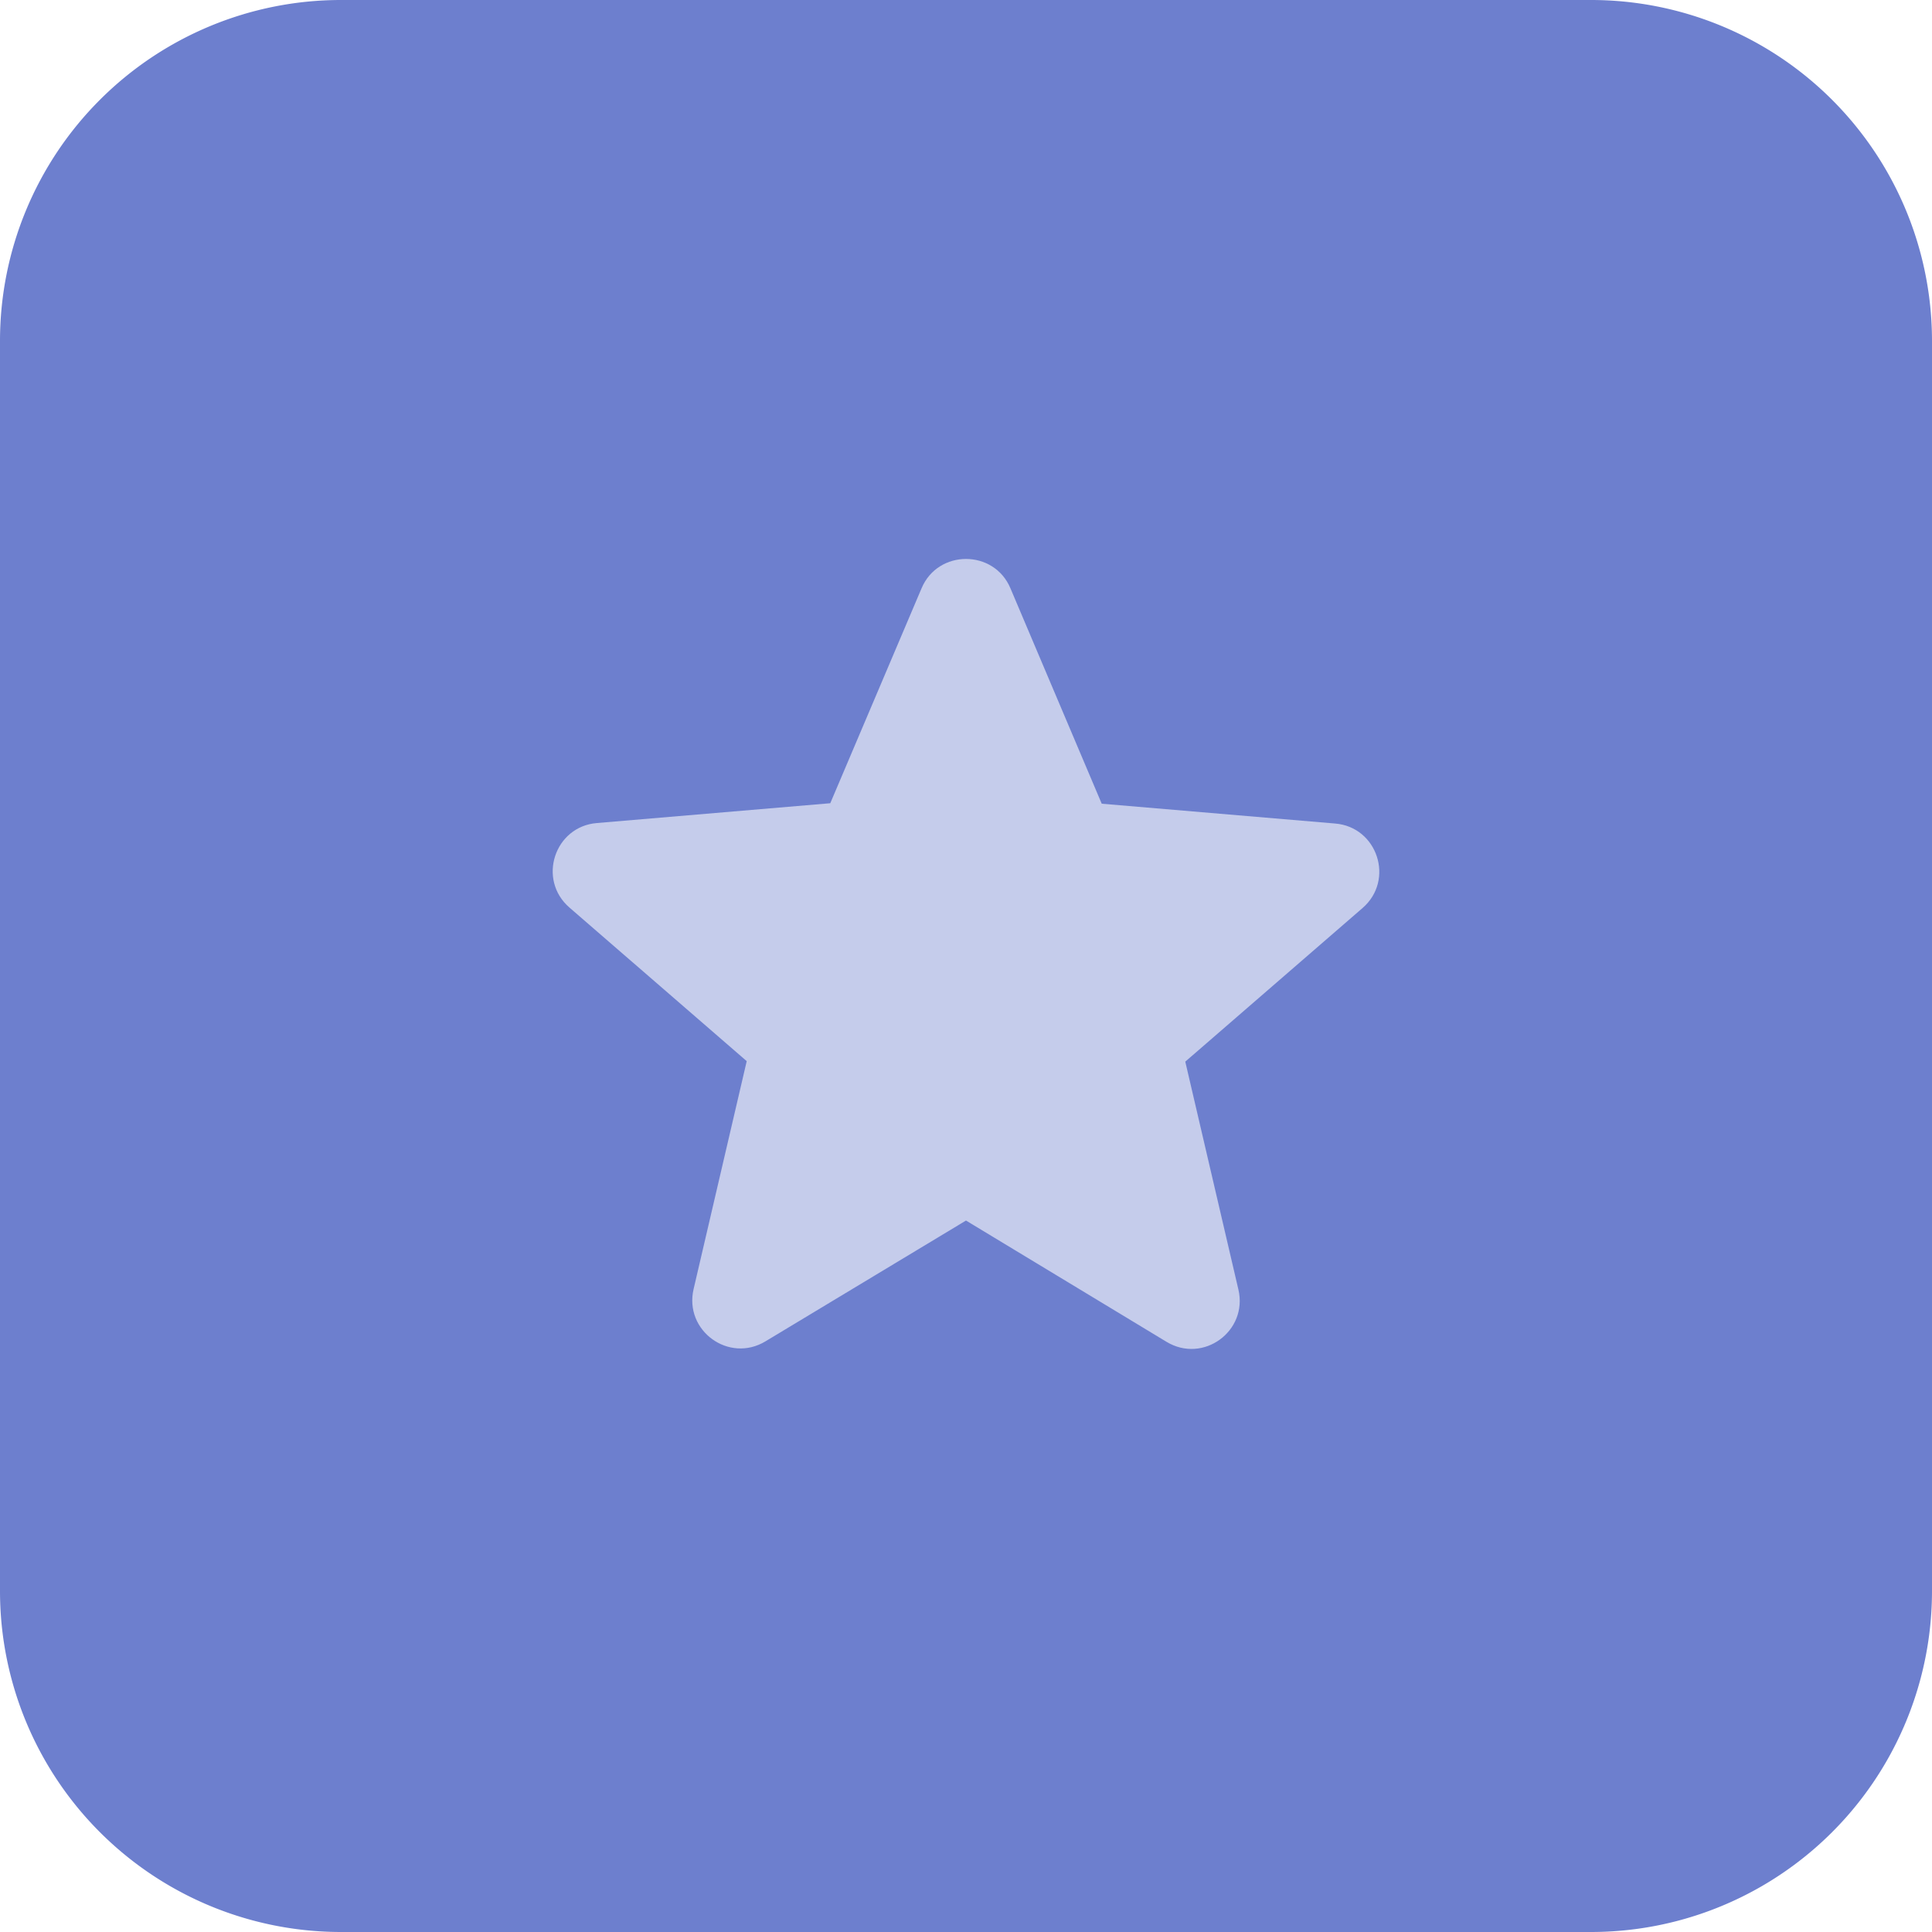
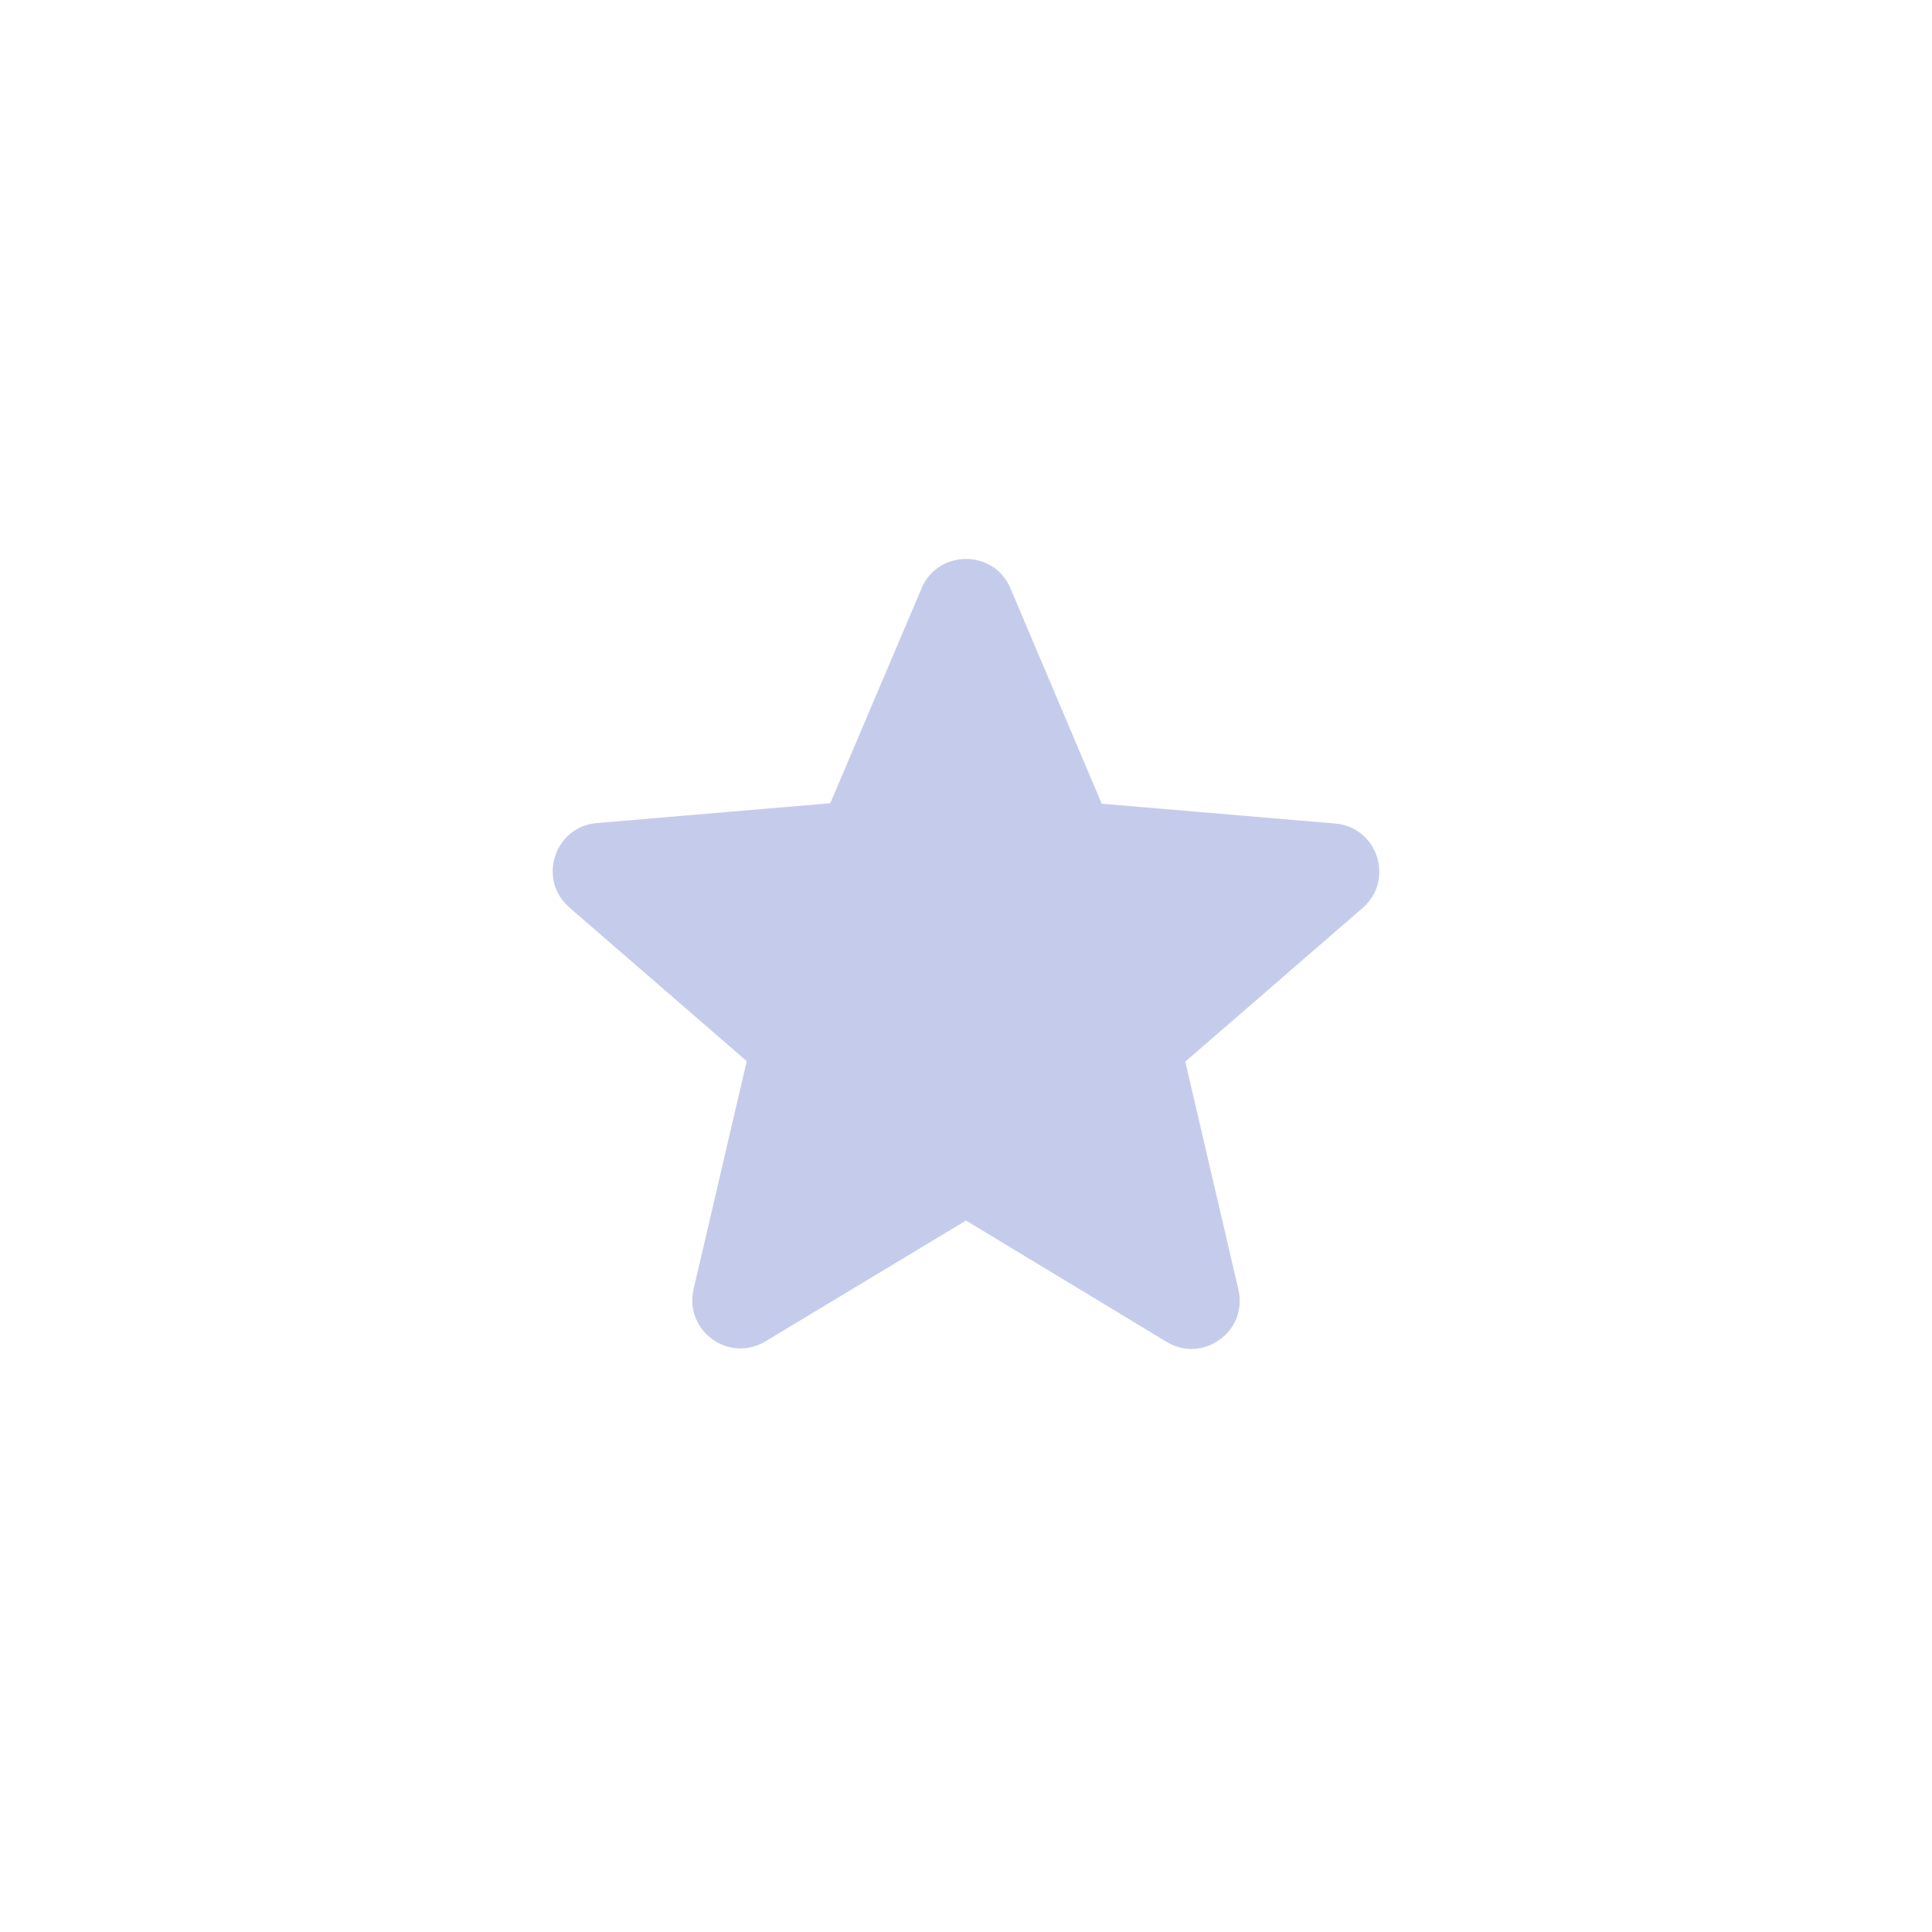
<svg xmlns="http://www.w3.org/2000/svg" width="40" height="40" fill="none">
-   <path d="M0 7.059A7.059 7.059 0 017.059 0H32.94A7.059 7.059 0 0140 7.059V32.94A7.059 7.059 0 0132.941 40H7.06A7.059 7.059 0 010 32.941V7.06z" fill="#6D7FCE" />
  <path d="M20 25.27l4.15 2.51c.76.46 1.69-.22 1.49-1.08l-1.1-4.72 3.67-3.18c.67-.58.31-1.68-.57-1.75l-4.83-.41-1.89-4.46c-.34-.81-1.5-.81-1.84 0l-1.89 4.45-4.83.41c-.88.07-1.24 1.17-.57 1.75l3.67 3.18-1.1 4.72c-.2.86.73 1.54 1.49 1.08l4.15-2.5z" fill="#C5CCEB" />
</svg>